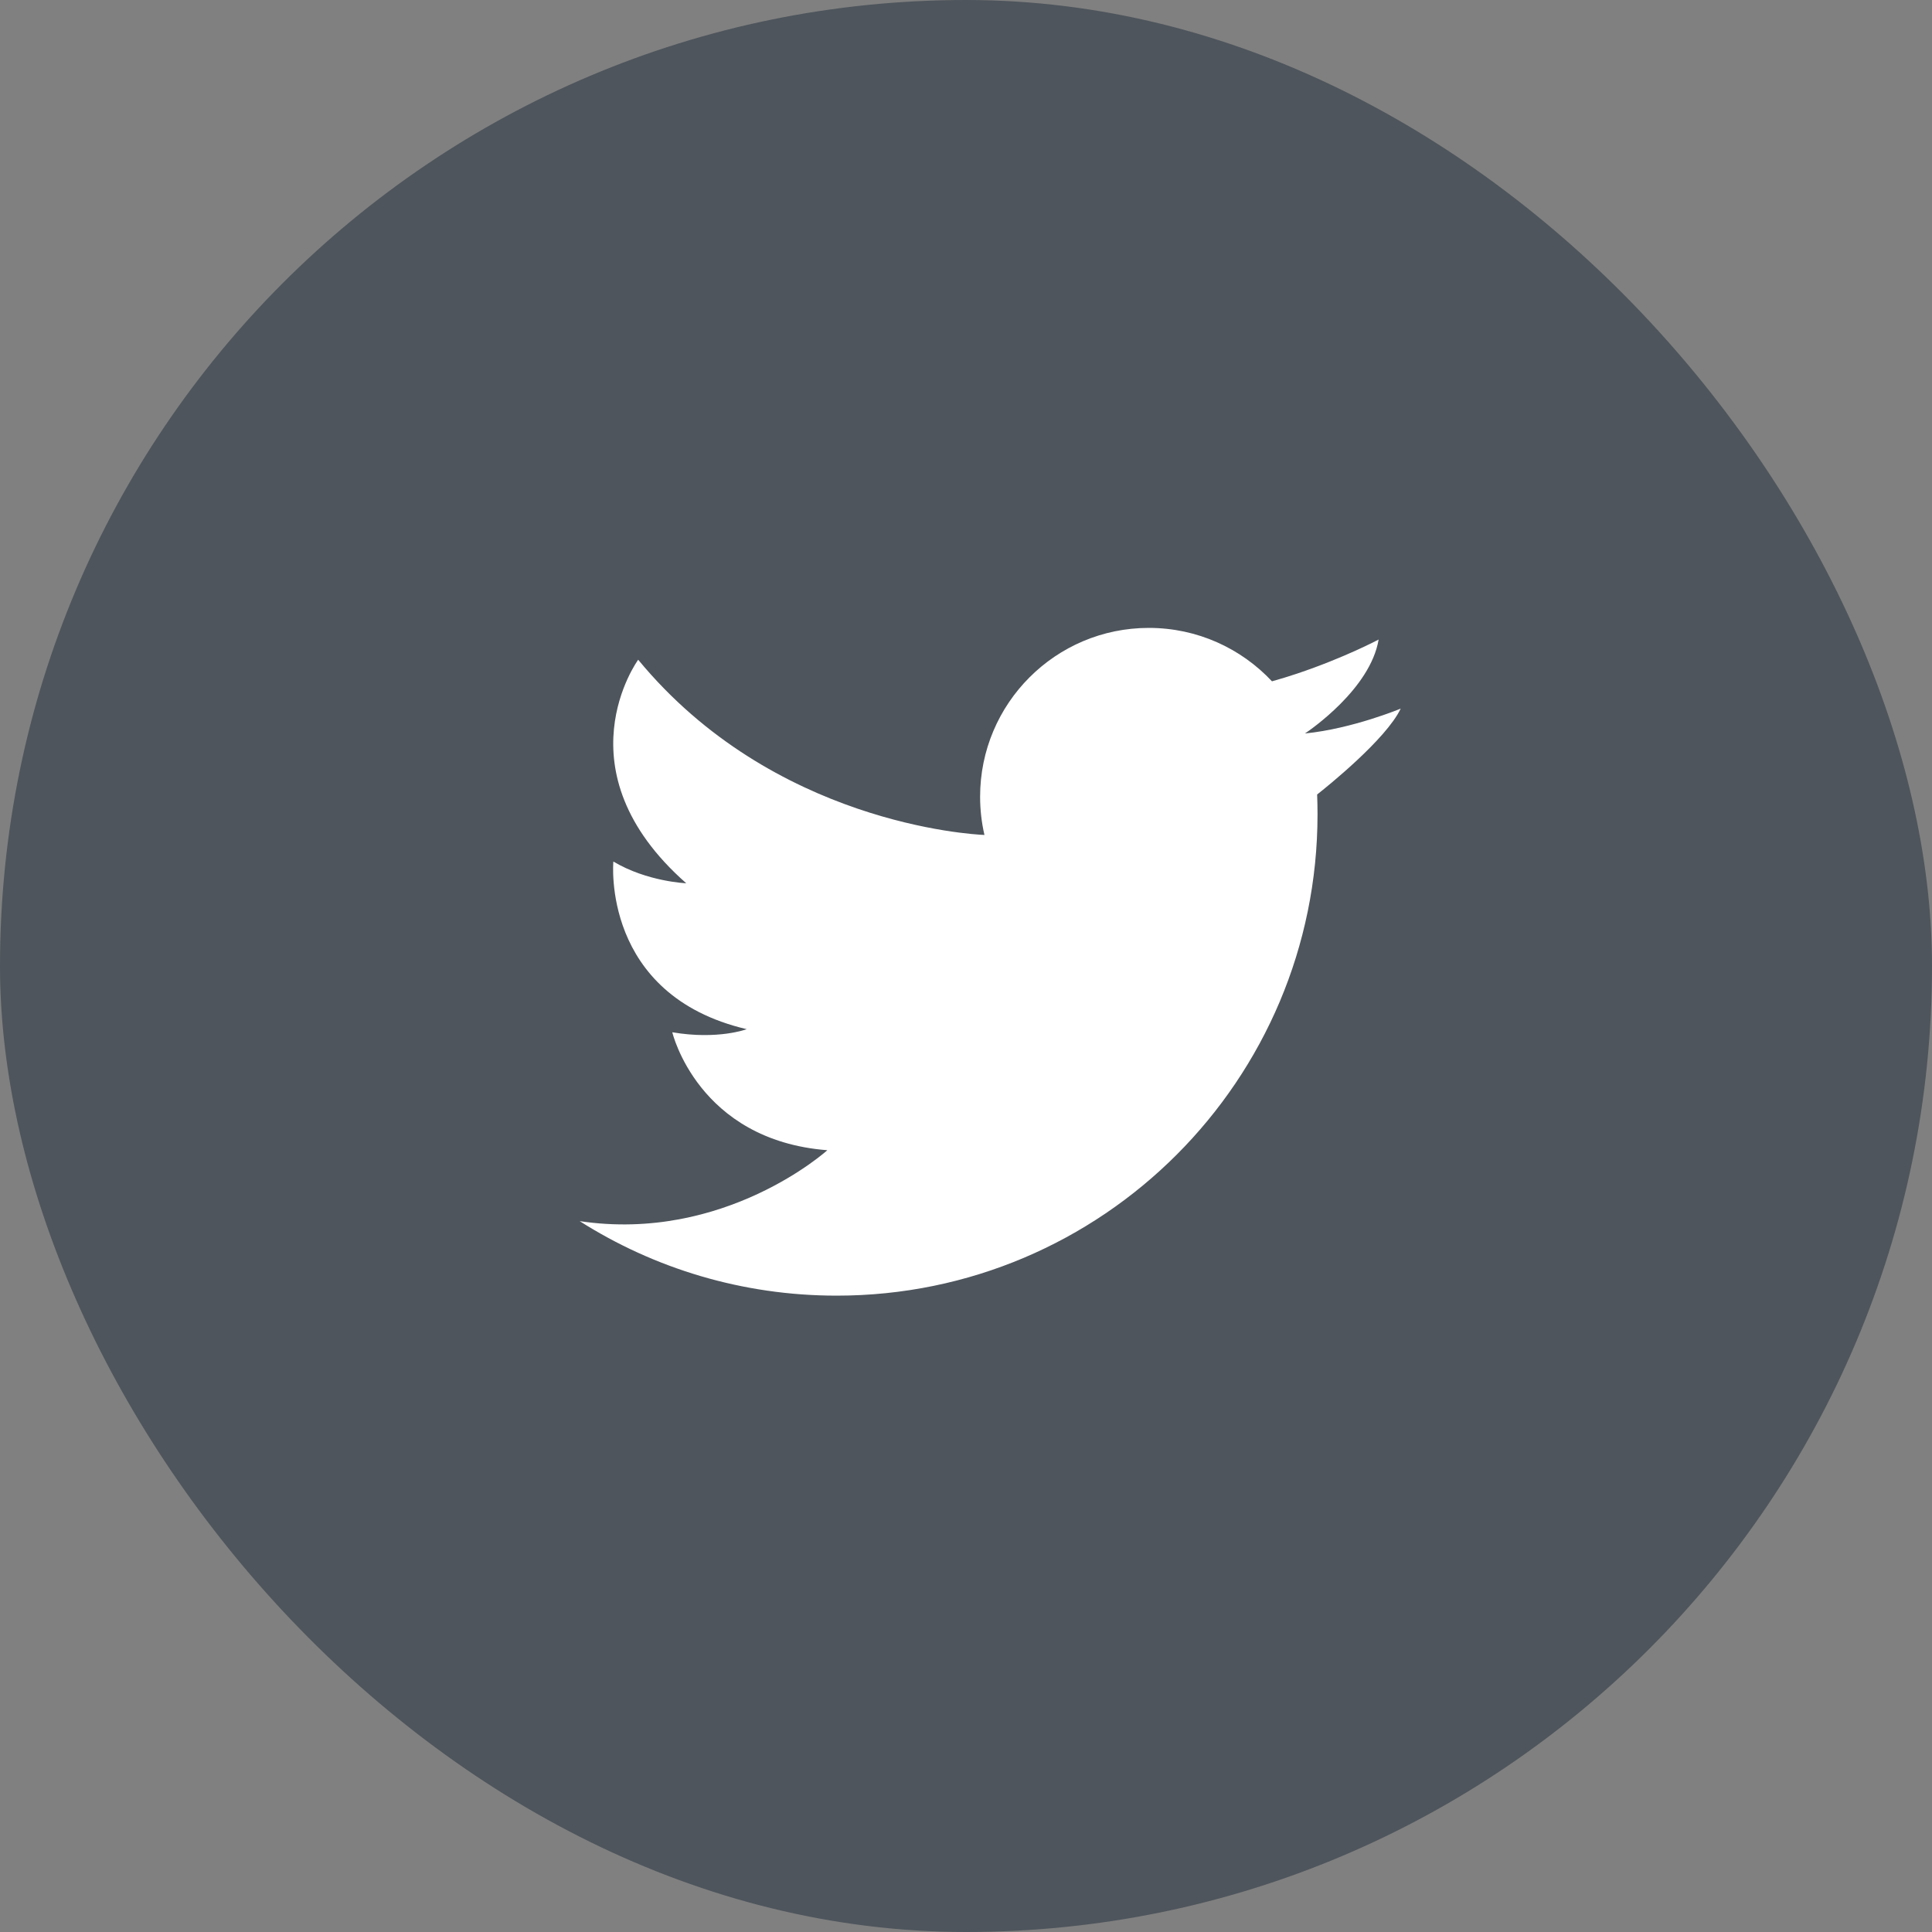
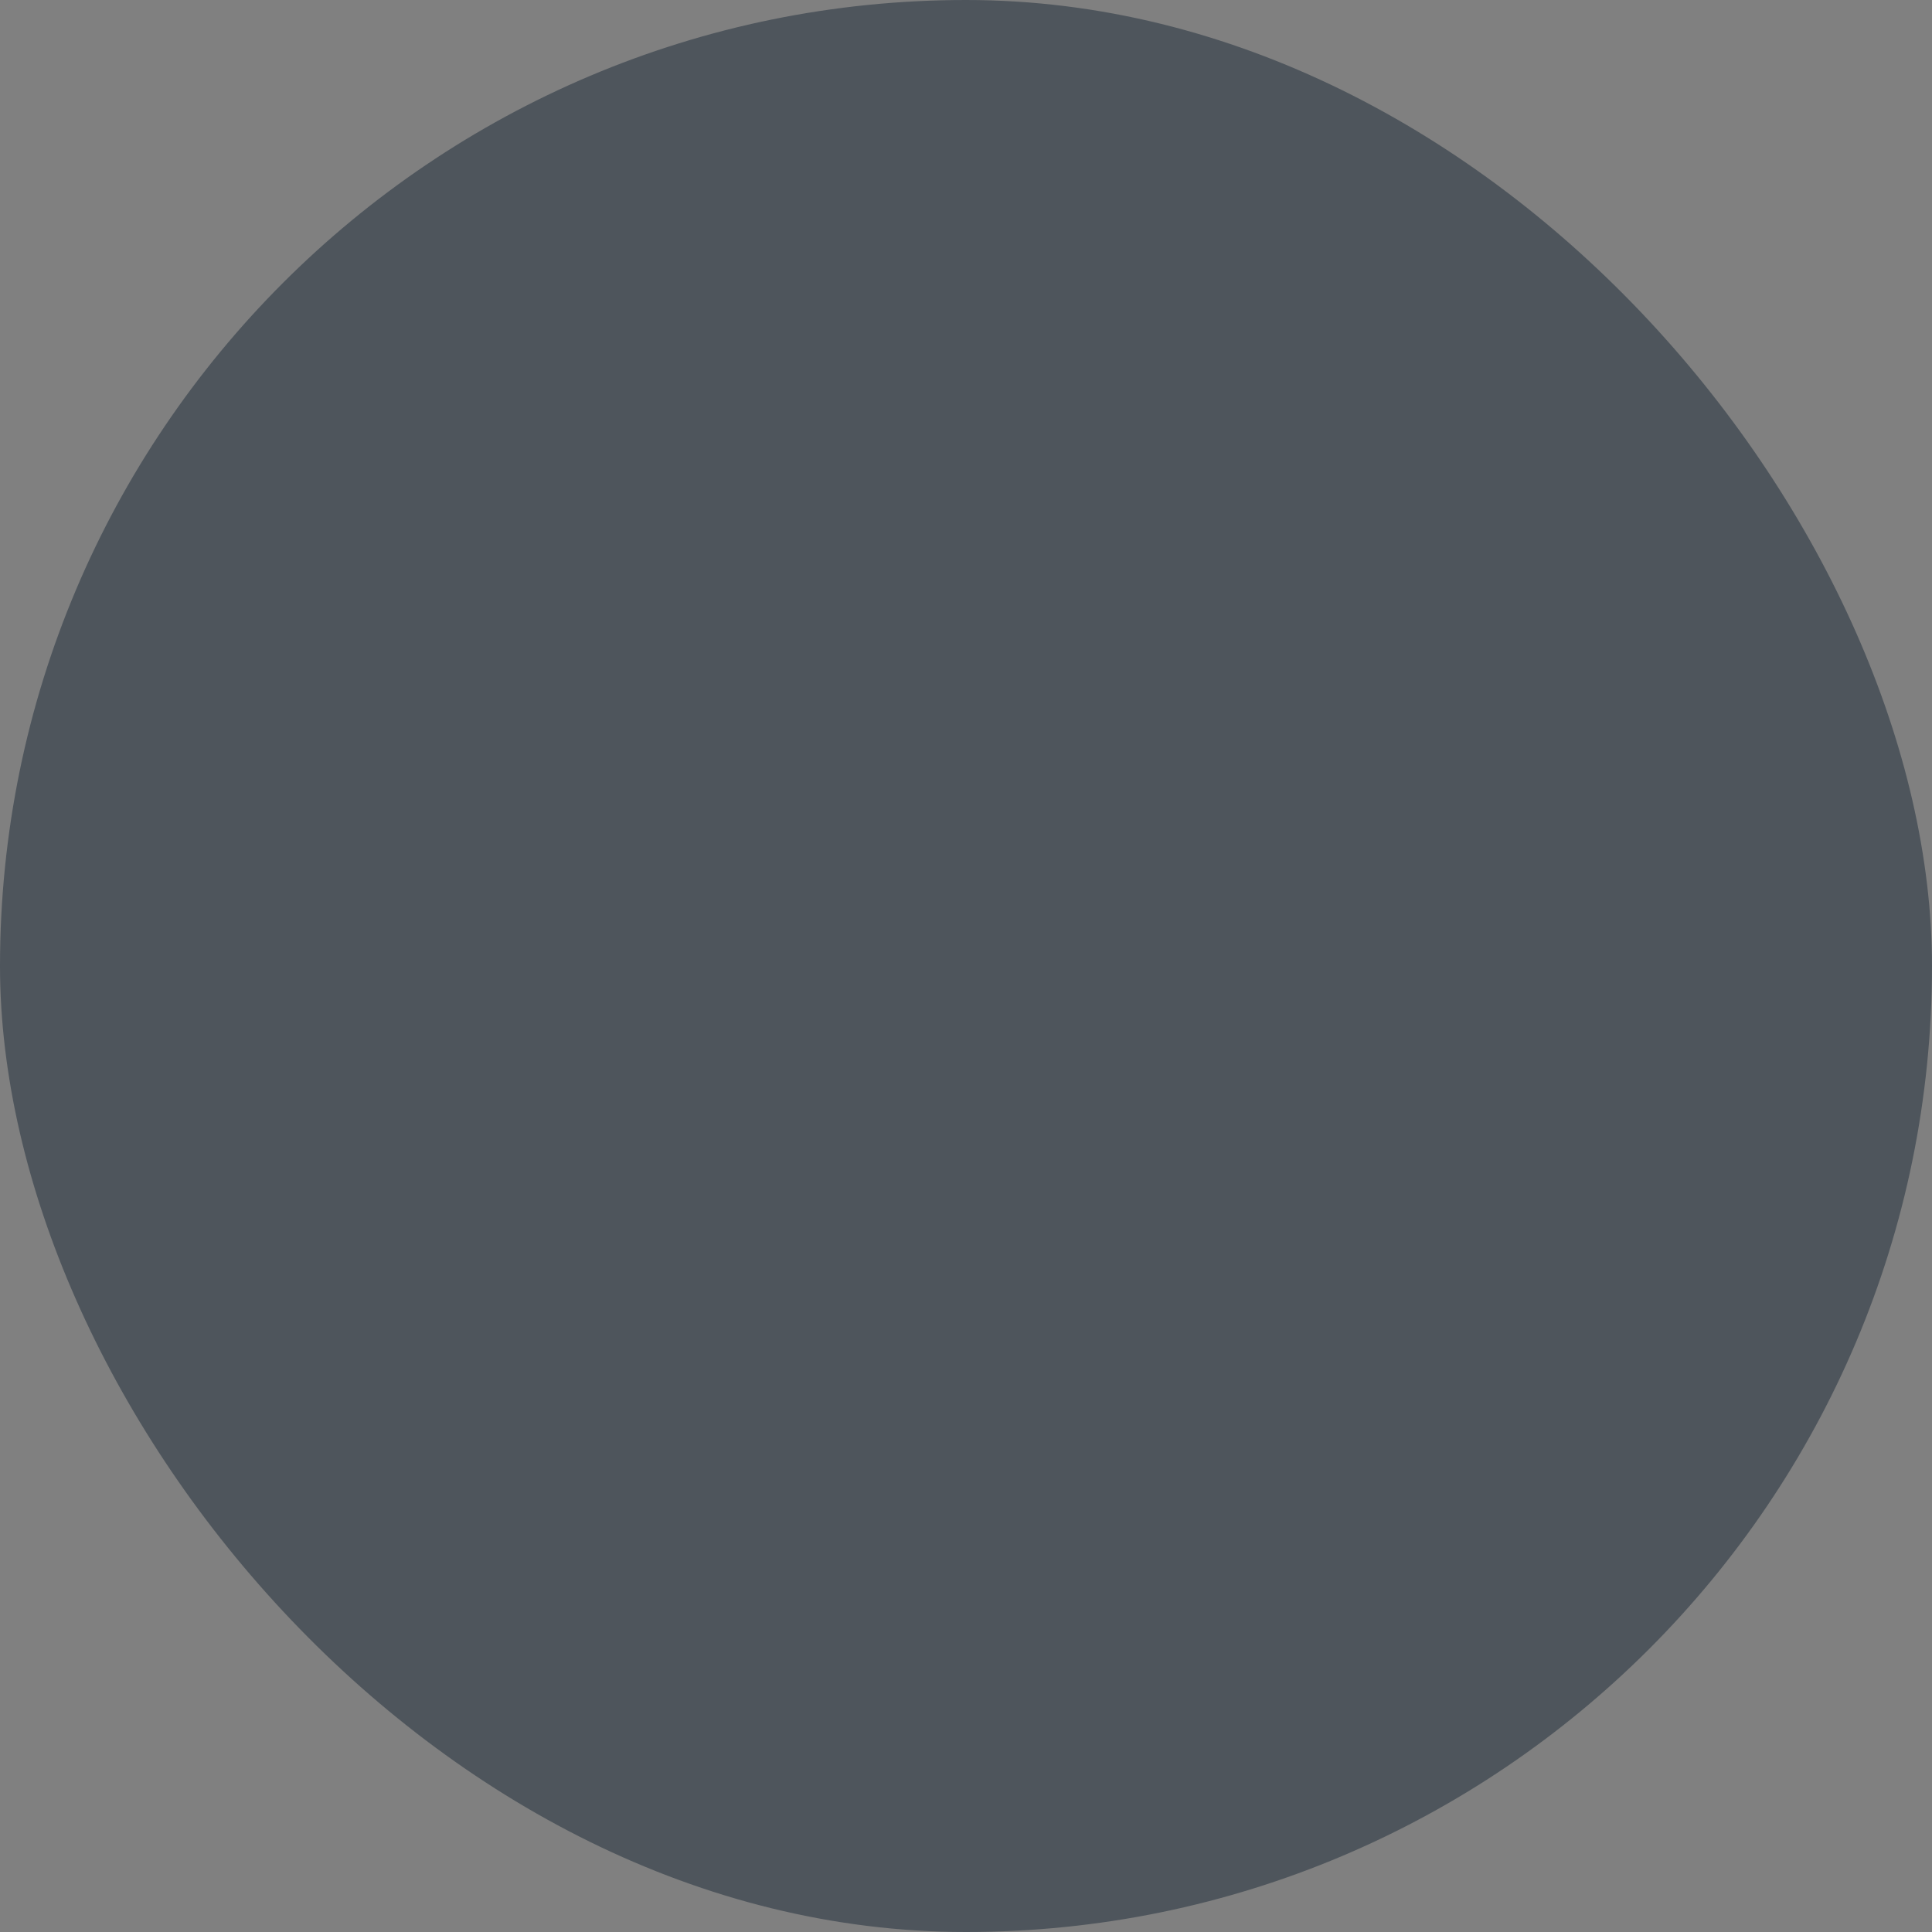
<svg xmlns="http://www.w3.org/2000/svg" width="40" height="40" viewBox="0 0 40 40" fill="none">
  <rect x="0" y="0" width="40" height="40" fill="#808080" stroke="none" />
  <rect width="40" height="40" rx="20" fill="#4E555C" />
-   <path d="M12.001 25.282C13.54 26.259 15.366 26.825 17.323 26.825C22.821 26.825 27.278 22.363 27.278 16.859C27.278 16.722 27.275 16.585 27.27 16.449C27.469 16.293 28.698 15.306 29 14.671C29 14.671 28.001 15.087 27.024 15.185C27.022 15.185 27.019 15.185 27.017 15.185C27.017 15.185 27.019 15.184 27.023 15.182C27.113 15.122 28.372 14.264 28.543 13.241C28.543 13.241 27.836 13.618 26.847 13.949C26.683 14.003 26.512 14.057 26.335 14.106C25.697 13.425 24.791 13 23.785 13C21.855 13 20.292 14.565 20.292 16.495C20.292 16.767 20.323 17.033 20.382 17.287C20.113 17.276 16.006 17.046 13.213 13.659C13.213 13.659 11.543 15.941 14.208 18.287C14.208 18.287 13.398 18.255 12.699 17.837C12.699 17.837 12.442 20.601 15.46 21.308C15.46 21.308 14.866 21.533 13.919 21.372C13.919 21.372 14.448 23.606 17.129 23.814C17.129 23.814 15.009 25.732 12 25.282L12.001 25.282Z" fill="white" />
</svg>